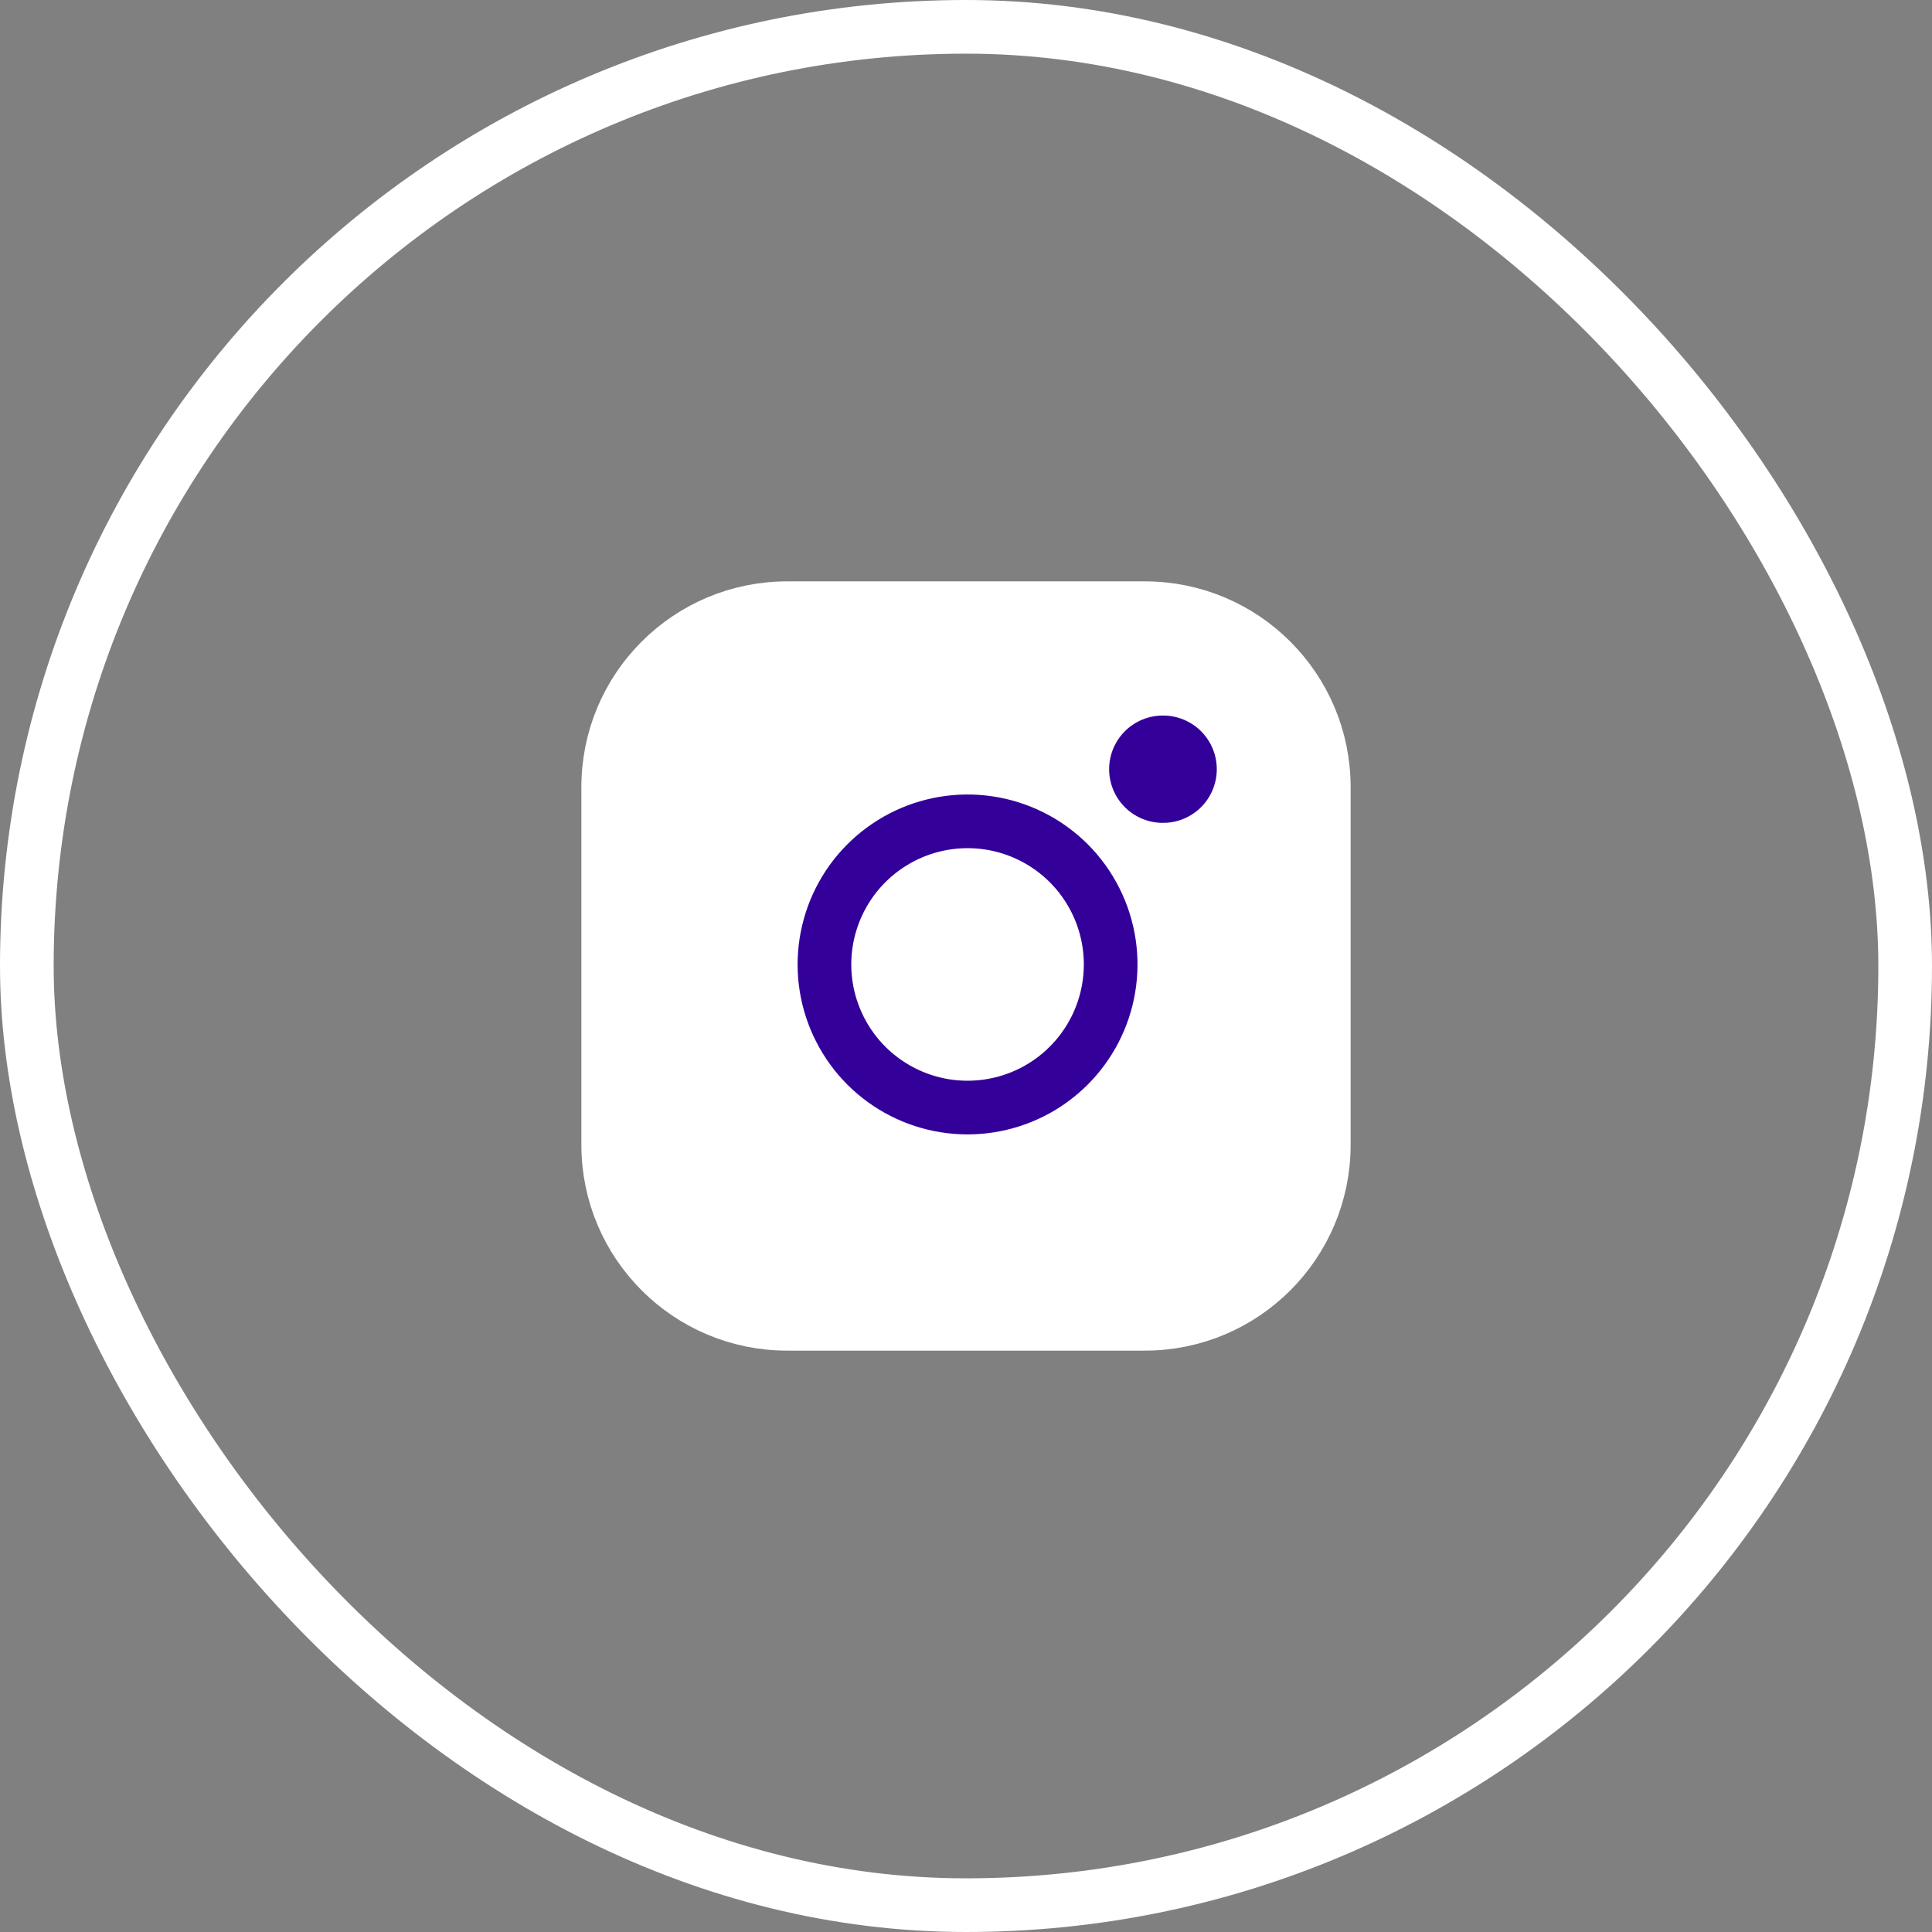
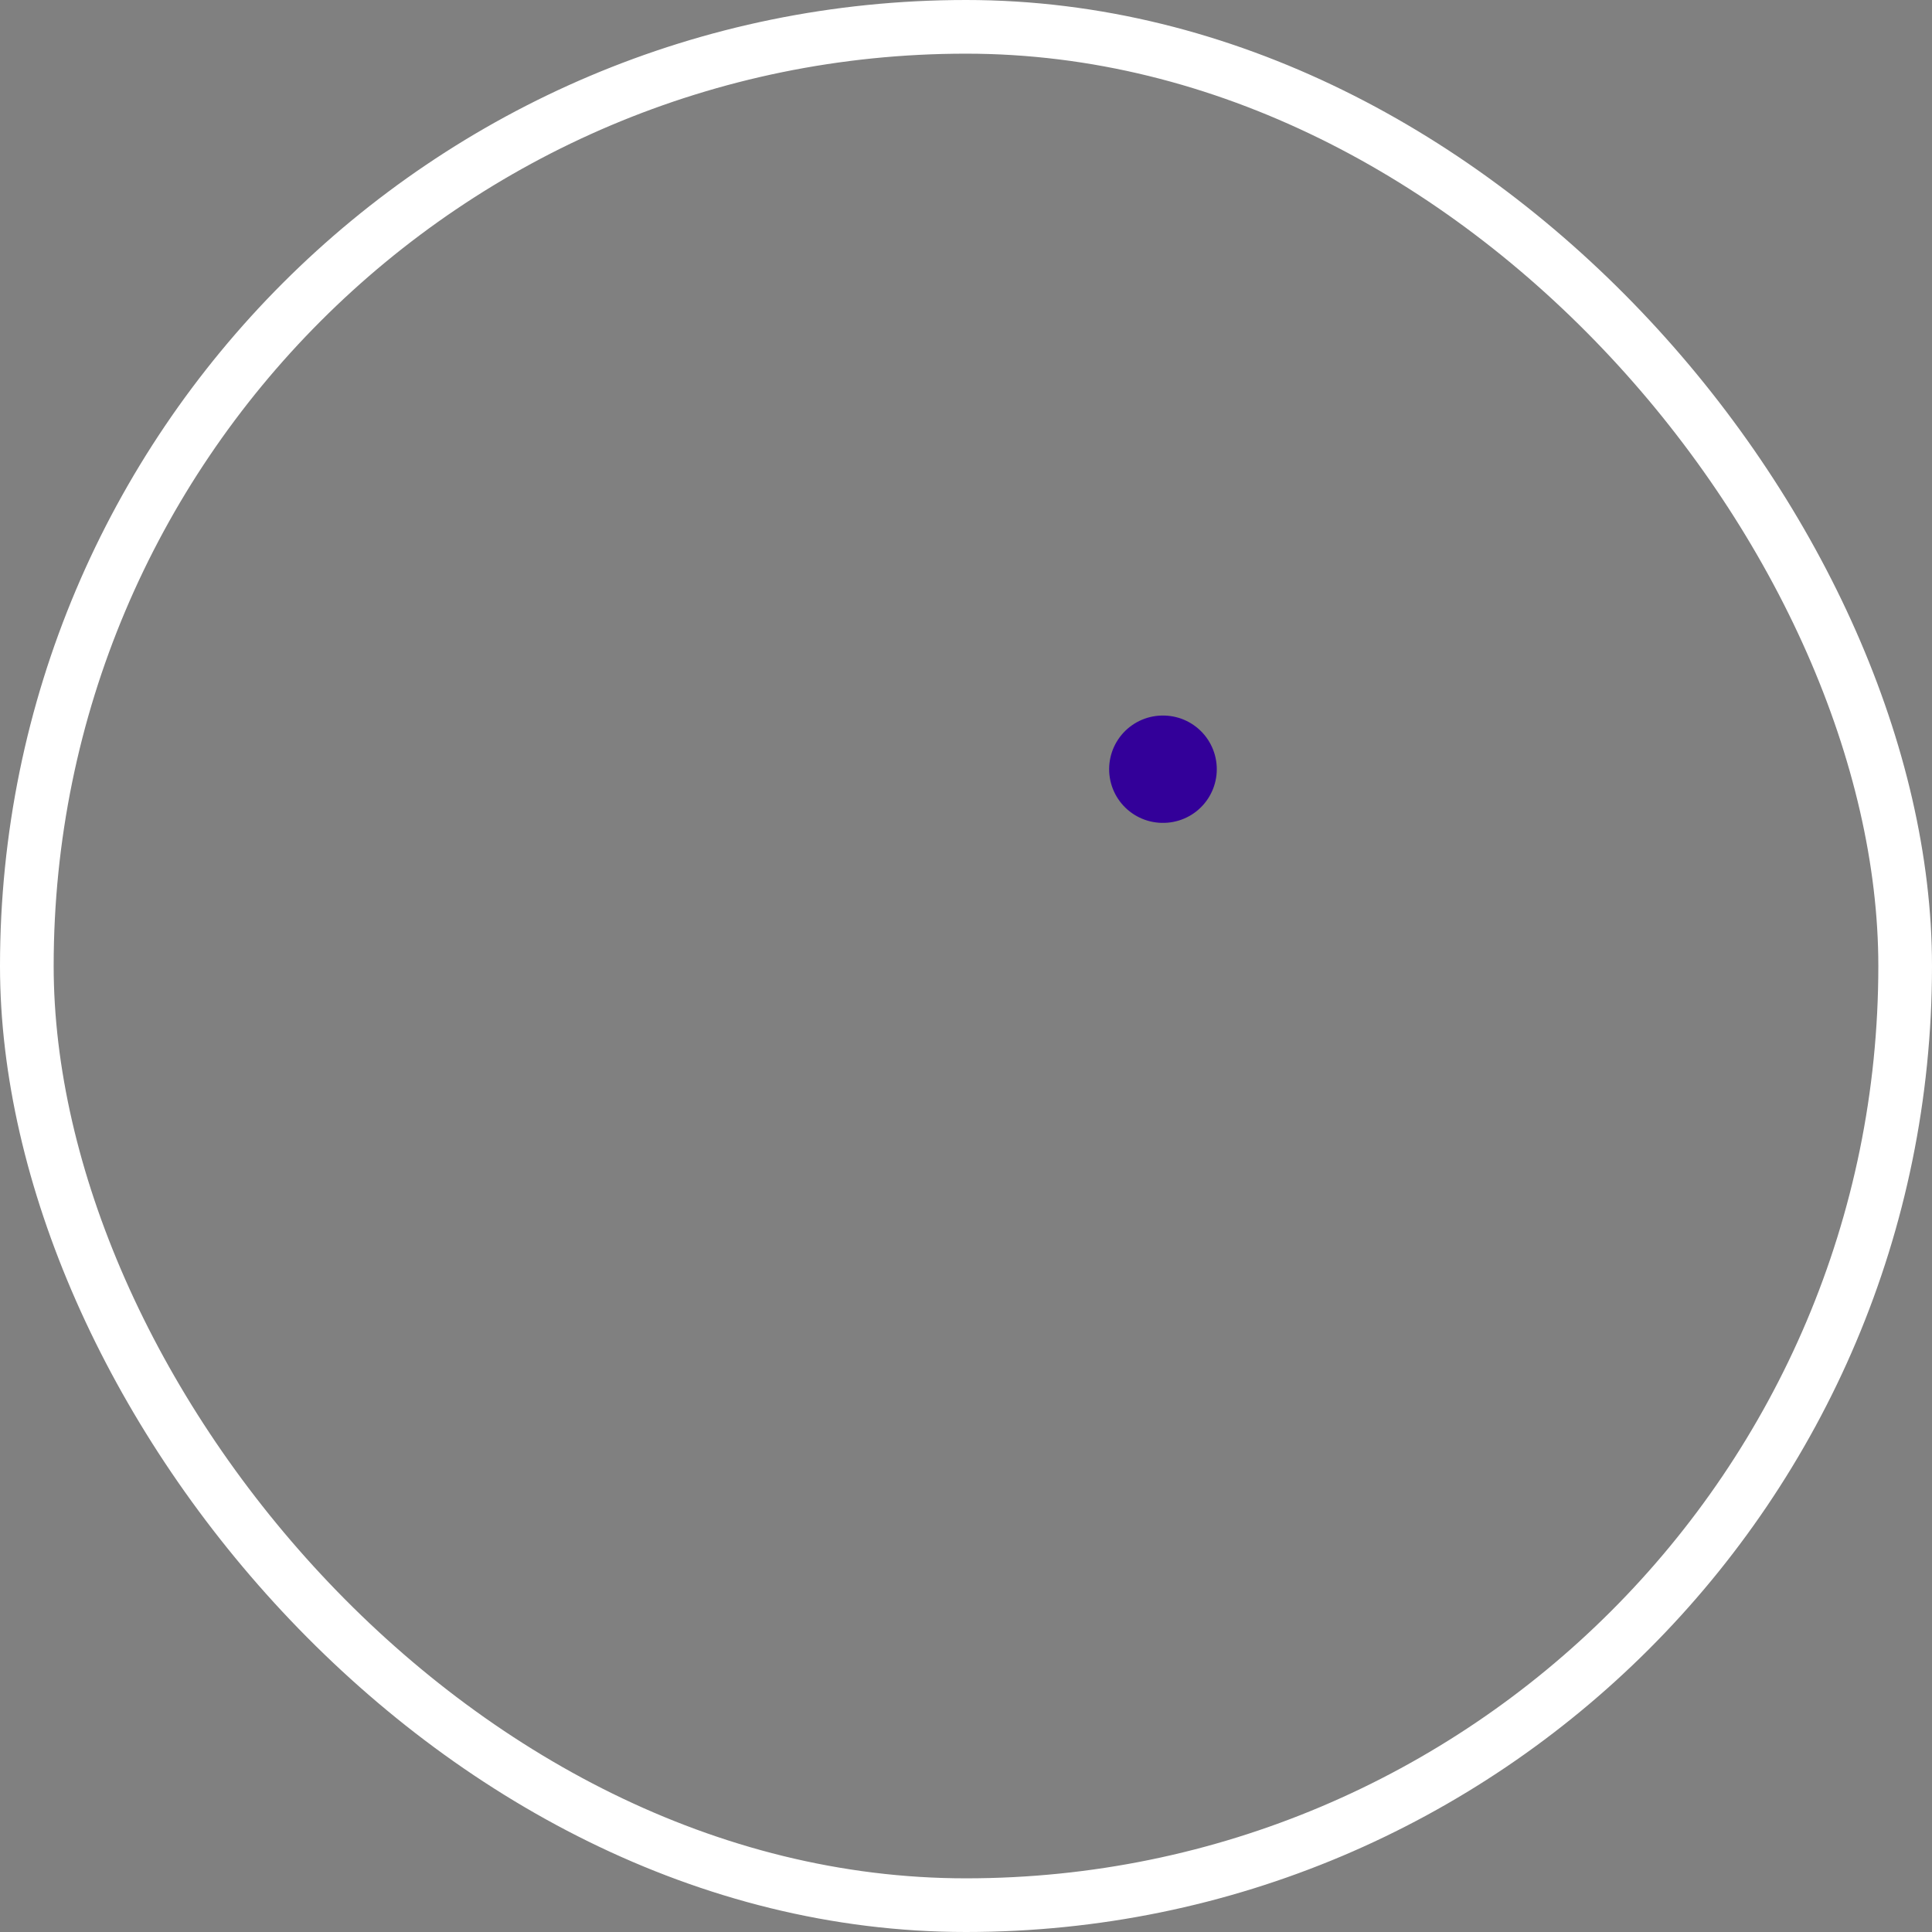
<svg xmlns="http://www.w3.org/2000/svg" width="36" height="36" viewBox="0 0 36 36" fill="none">
  <rect x="0" y="0" width="36" height="36" fill="#808080" stroke="none" />
  <g clip-path="url(#clip0_469_3314)">
-     <path d="M21.333 11.333H14.667C12.826 11.333 11.333 12.826 11.333 14.667V21.333C11.333 23.174 12.826 24.667 14.667 24.667H21.333C23.174 24.667 24.667 23.174 24.667 21.333V14.667C24.667 12.826 23.174 11.333 21.333 11.333Z" fill="white" stroke="white" stroke-linecap="round" stroke-linejoin="round" />
-     <path d="M20.667 17.58C20.749 18.135 20.654 18.701 20.396 19.199C20.137 19.697 19.729 20.101 19.228 20.353C18.727 20.605 18.159 20.693 17.605 20.604C17.051 20.515 16.54 20.253 16.143 19.857C15.747 19.46 15.485 18.948 15.396 18.395C15.307 17.841 15.395 17.273 15.647 16.772C15.899 16.271 16.303 15.863 16.801 15.604C17.299 15.346 17.865 15.251 18.42 15.333C18.986 15.417 19.51 15.681 19.915 16.085C20.319 16.49 20.583 17.014 20.667 17.58Z" stroke="#330099" stroke-linecap="round" stroke-linejoin="round" />
    <path d="M21.667 14.333H21.673" stroke="#330099" stroke-width="2" stroke-linecap="round" stroke-linejoin="round" />
  </g>
  <rect x="0.5" y="0.5" width="35" height="35" rx="17.5" stroke="white" />
  <defs>
    <clipPath id="clip0_469_3314">
      <rect width="16" height="16" fill="white" transform="translate(10 10)" />
    </clipPath>
  </defs>
</svg>